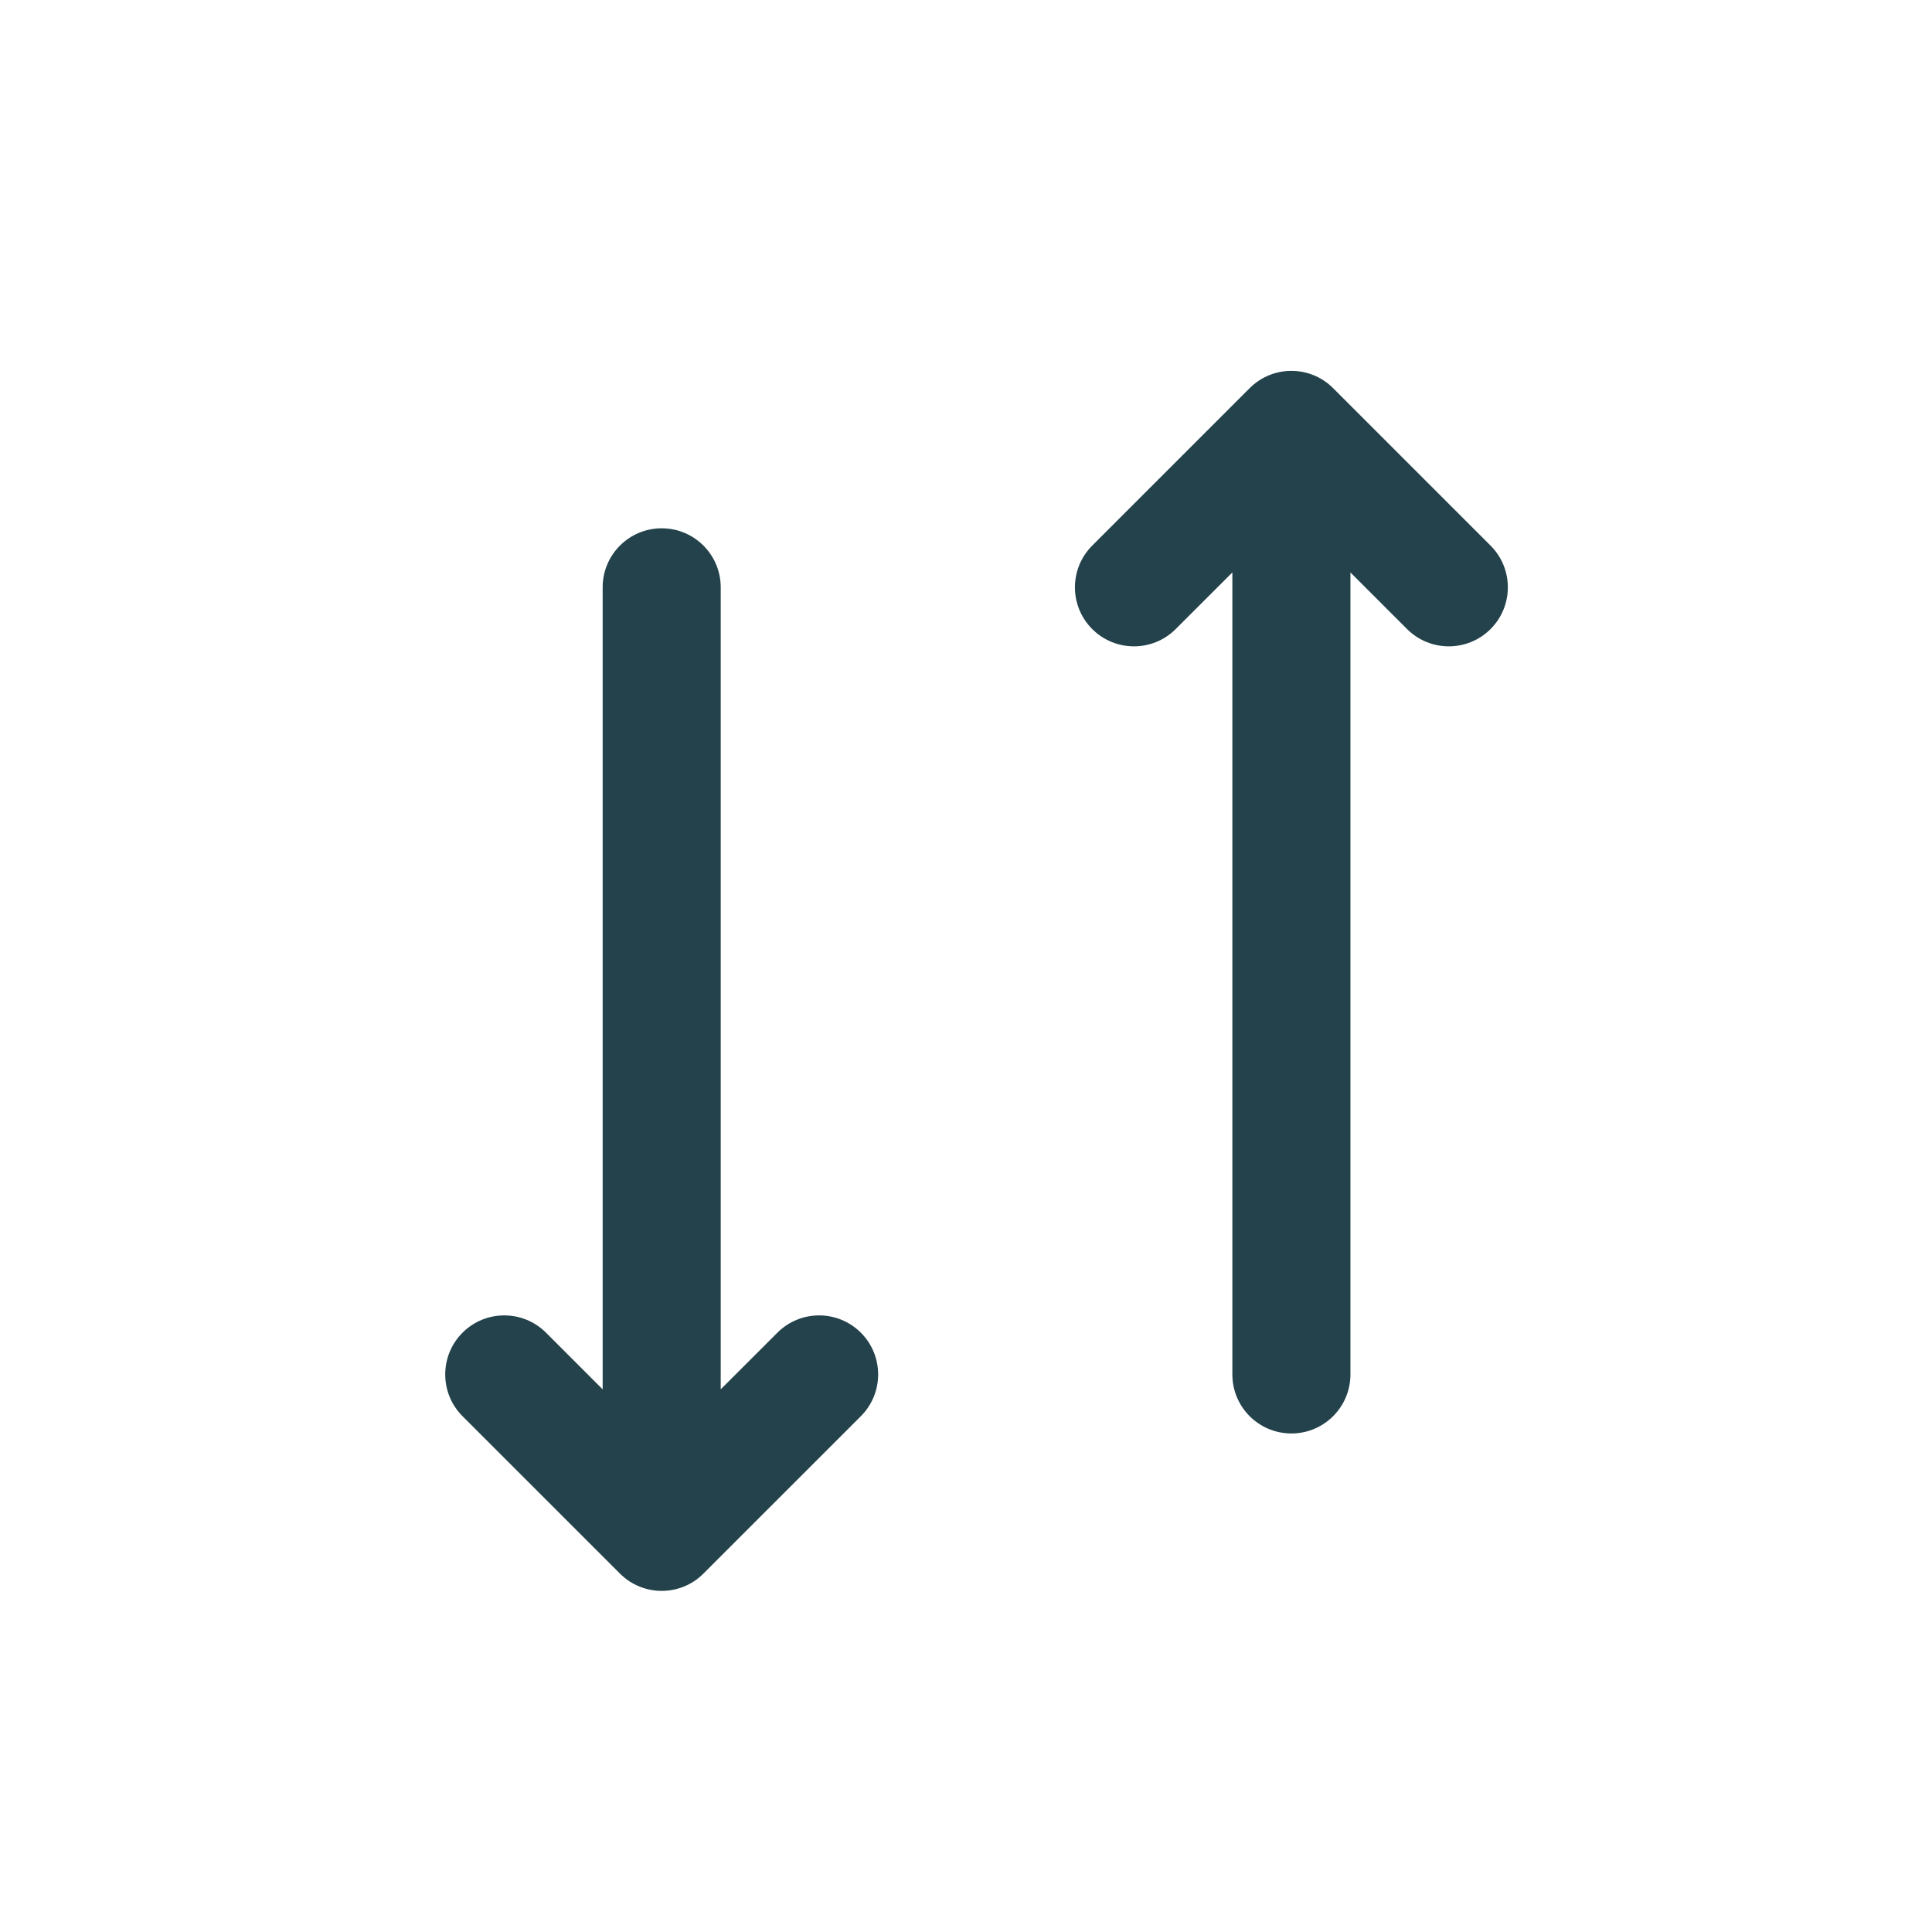
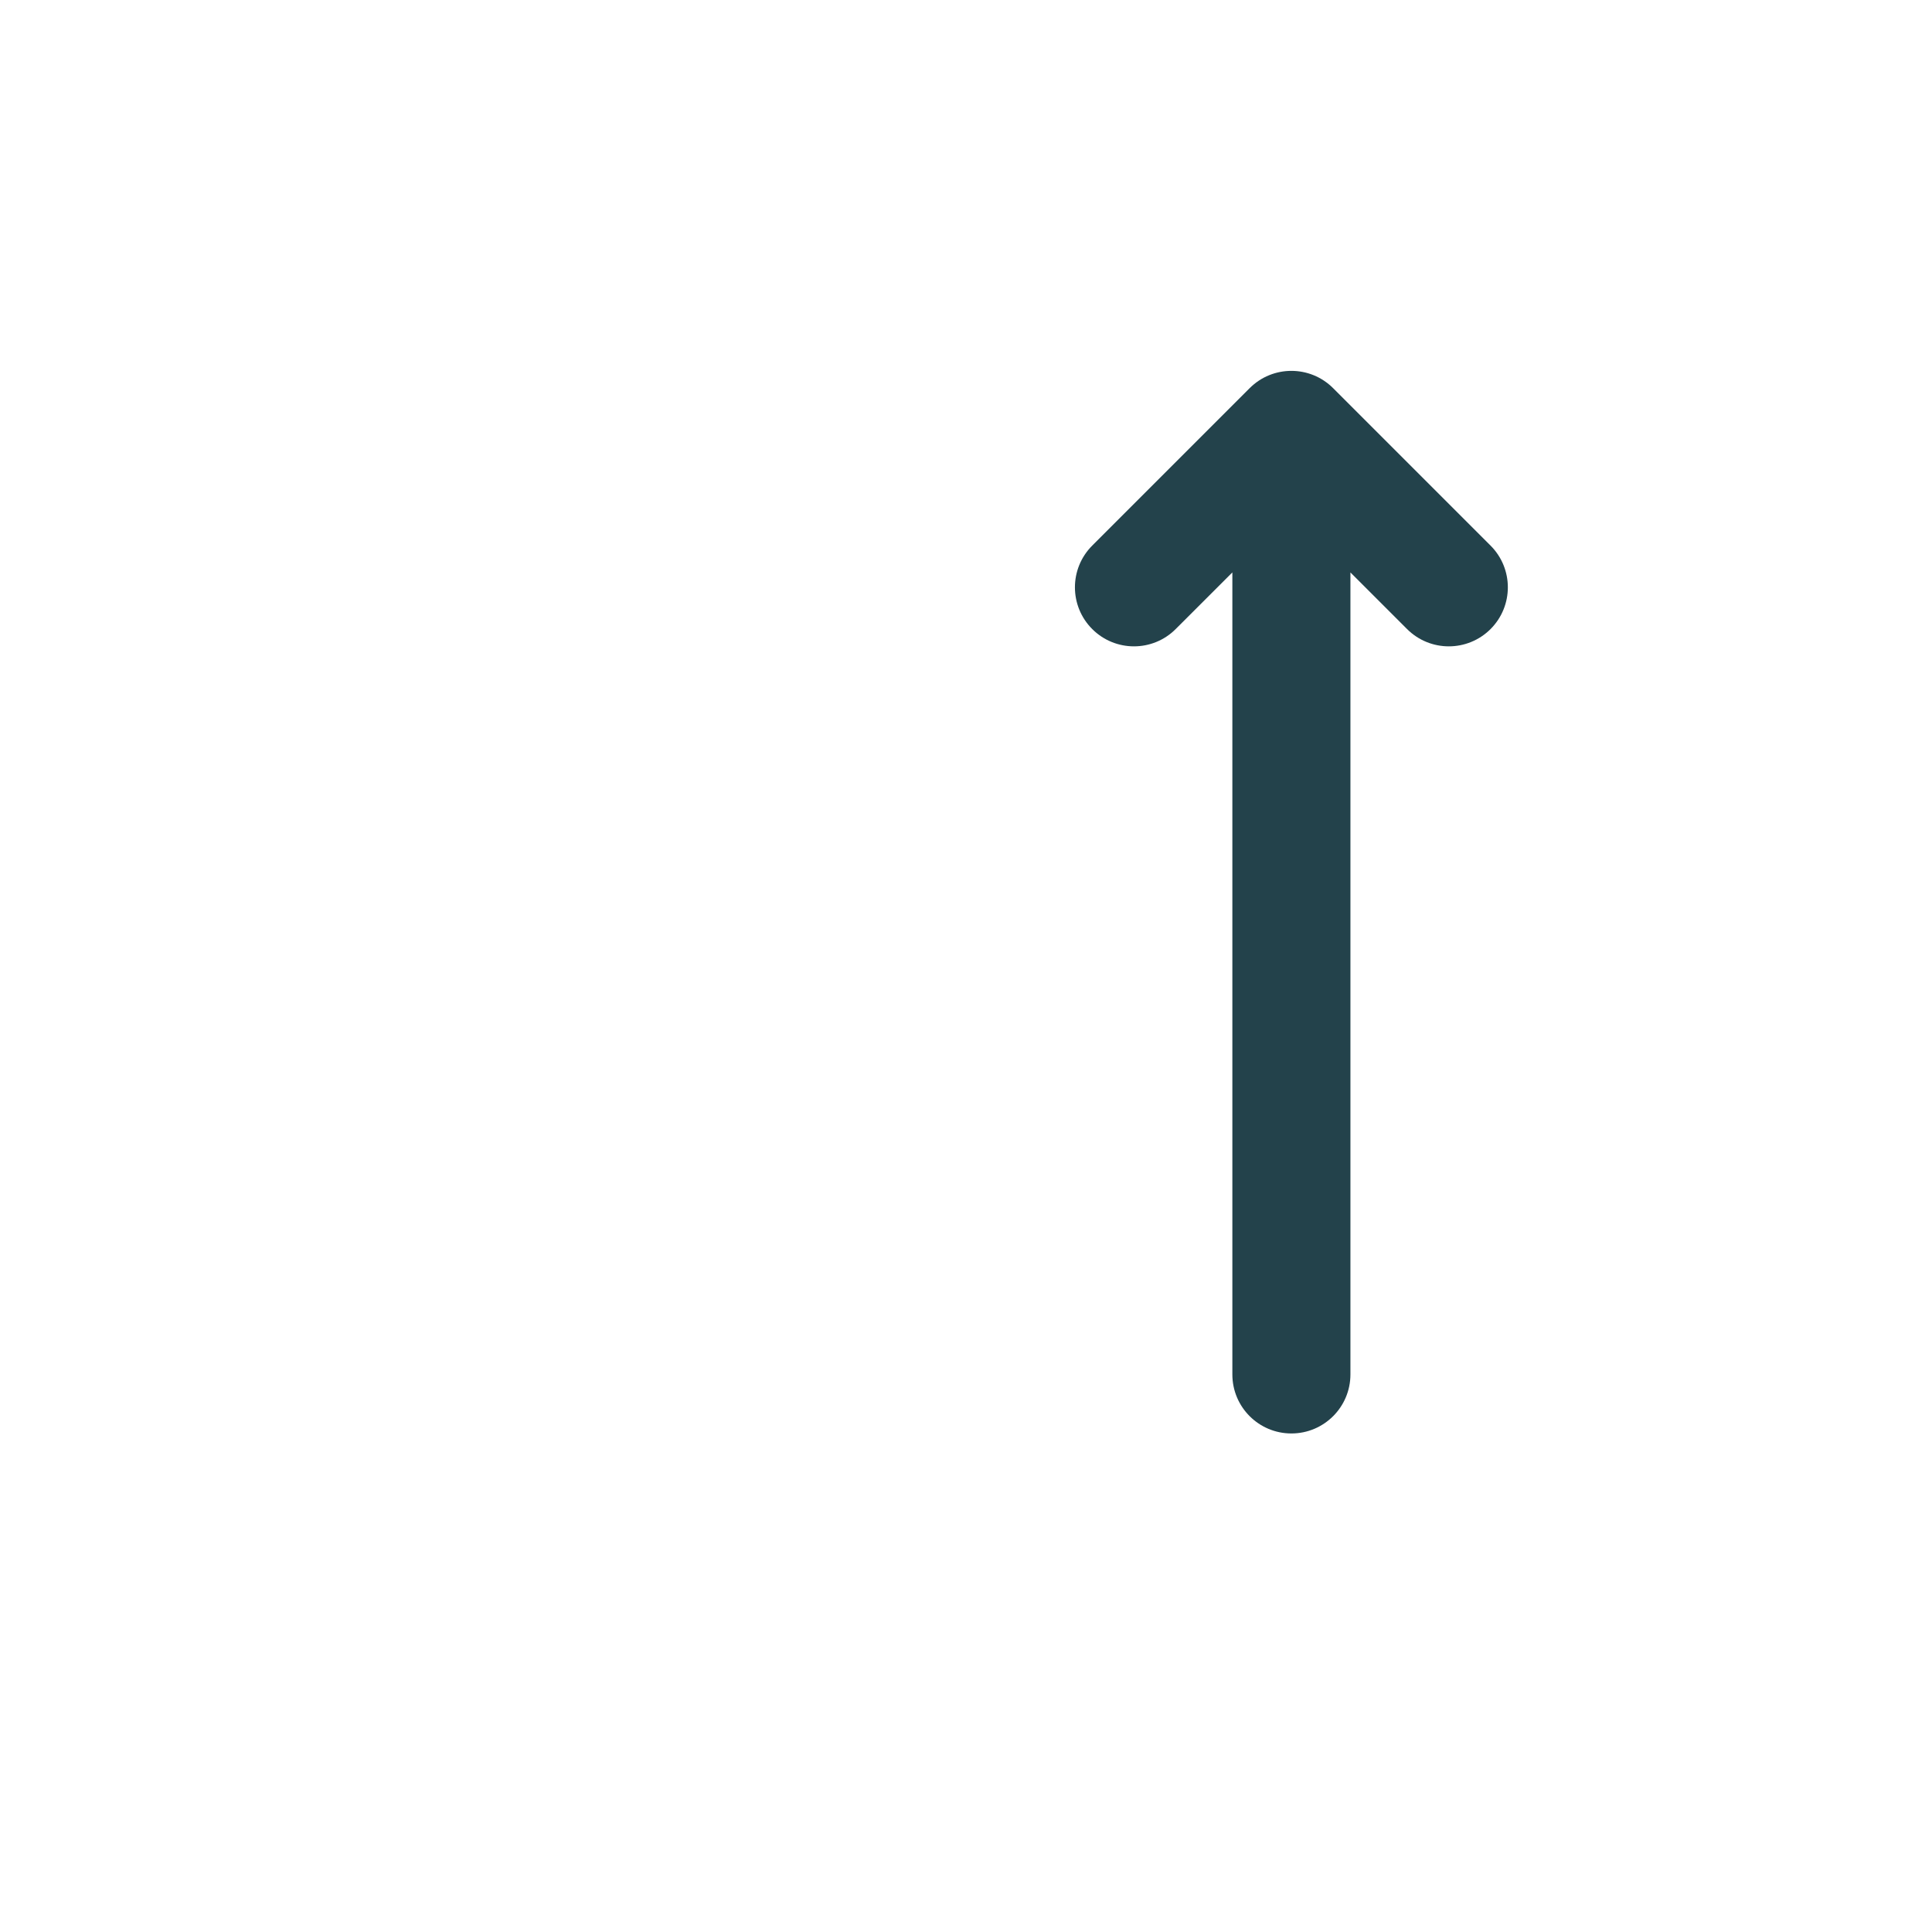
<svg xmlns="http://www.w3.org/2000/svg" width="45" height="45" viewBox="0 0 45 45" fill="none">
  <path d="M25.44 14.652C25.977 15.189 26.848 15.189 27.384 14.652L28.704 13.333L28.704 32.013C28.704 32.773 29.32 33.388 30.079 33.388C30.838 33.388 31.454 32.773 31.454 32.013L31.454 13.333L32.773 14.652C33.31 15.189 34.181 15.189 34.718 14.652C35.255 14.115 35.255 13.245 34.718 12.708L31.051 9.041C30.514 8.504 29.644 8.504 29.107 9.041L25.44 12.708C24.903 13.245 24.903 14.115 25.44 14.652Z" fill="#23424B" />
-   <path d="M16.787 32.36L18.107 31.041C18.644 30.504 19.514 30.504 20.051 31.041C20.588 31.578 20.588 32.449 20.051 32.986L16.384 36.652C15.848 37.189 14.977 37.189 14.44 36.652L10.773 32.986C10.236 32.449 10.236 31.578 10.773 31.041C11.31 30.504 12.181 30.504 12.718 31.041L14.037 32.36L14.037 13.68C14.037 12.921 14.653 12.305 15.412 12.305C16.172 12.305 16.787 12.921 16.787 13.68L16.787 32.36Z" fill="#23424B" />
</svg>